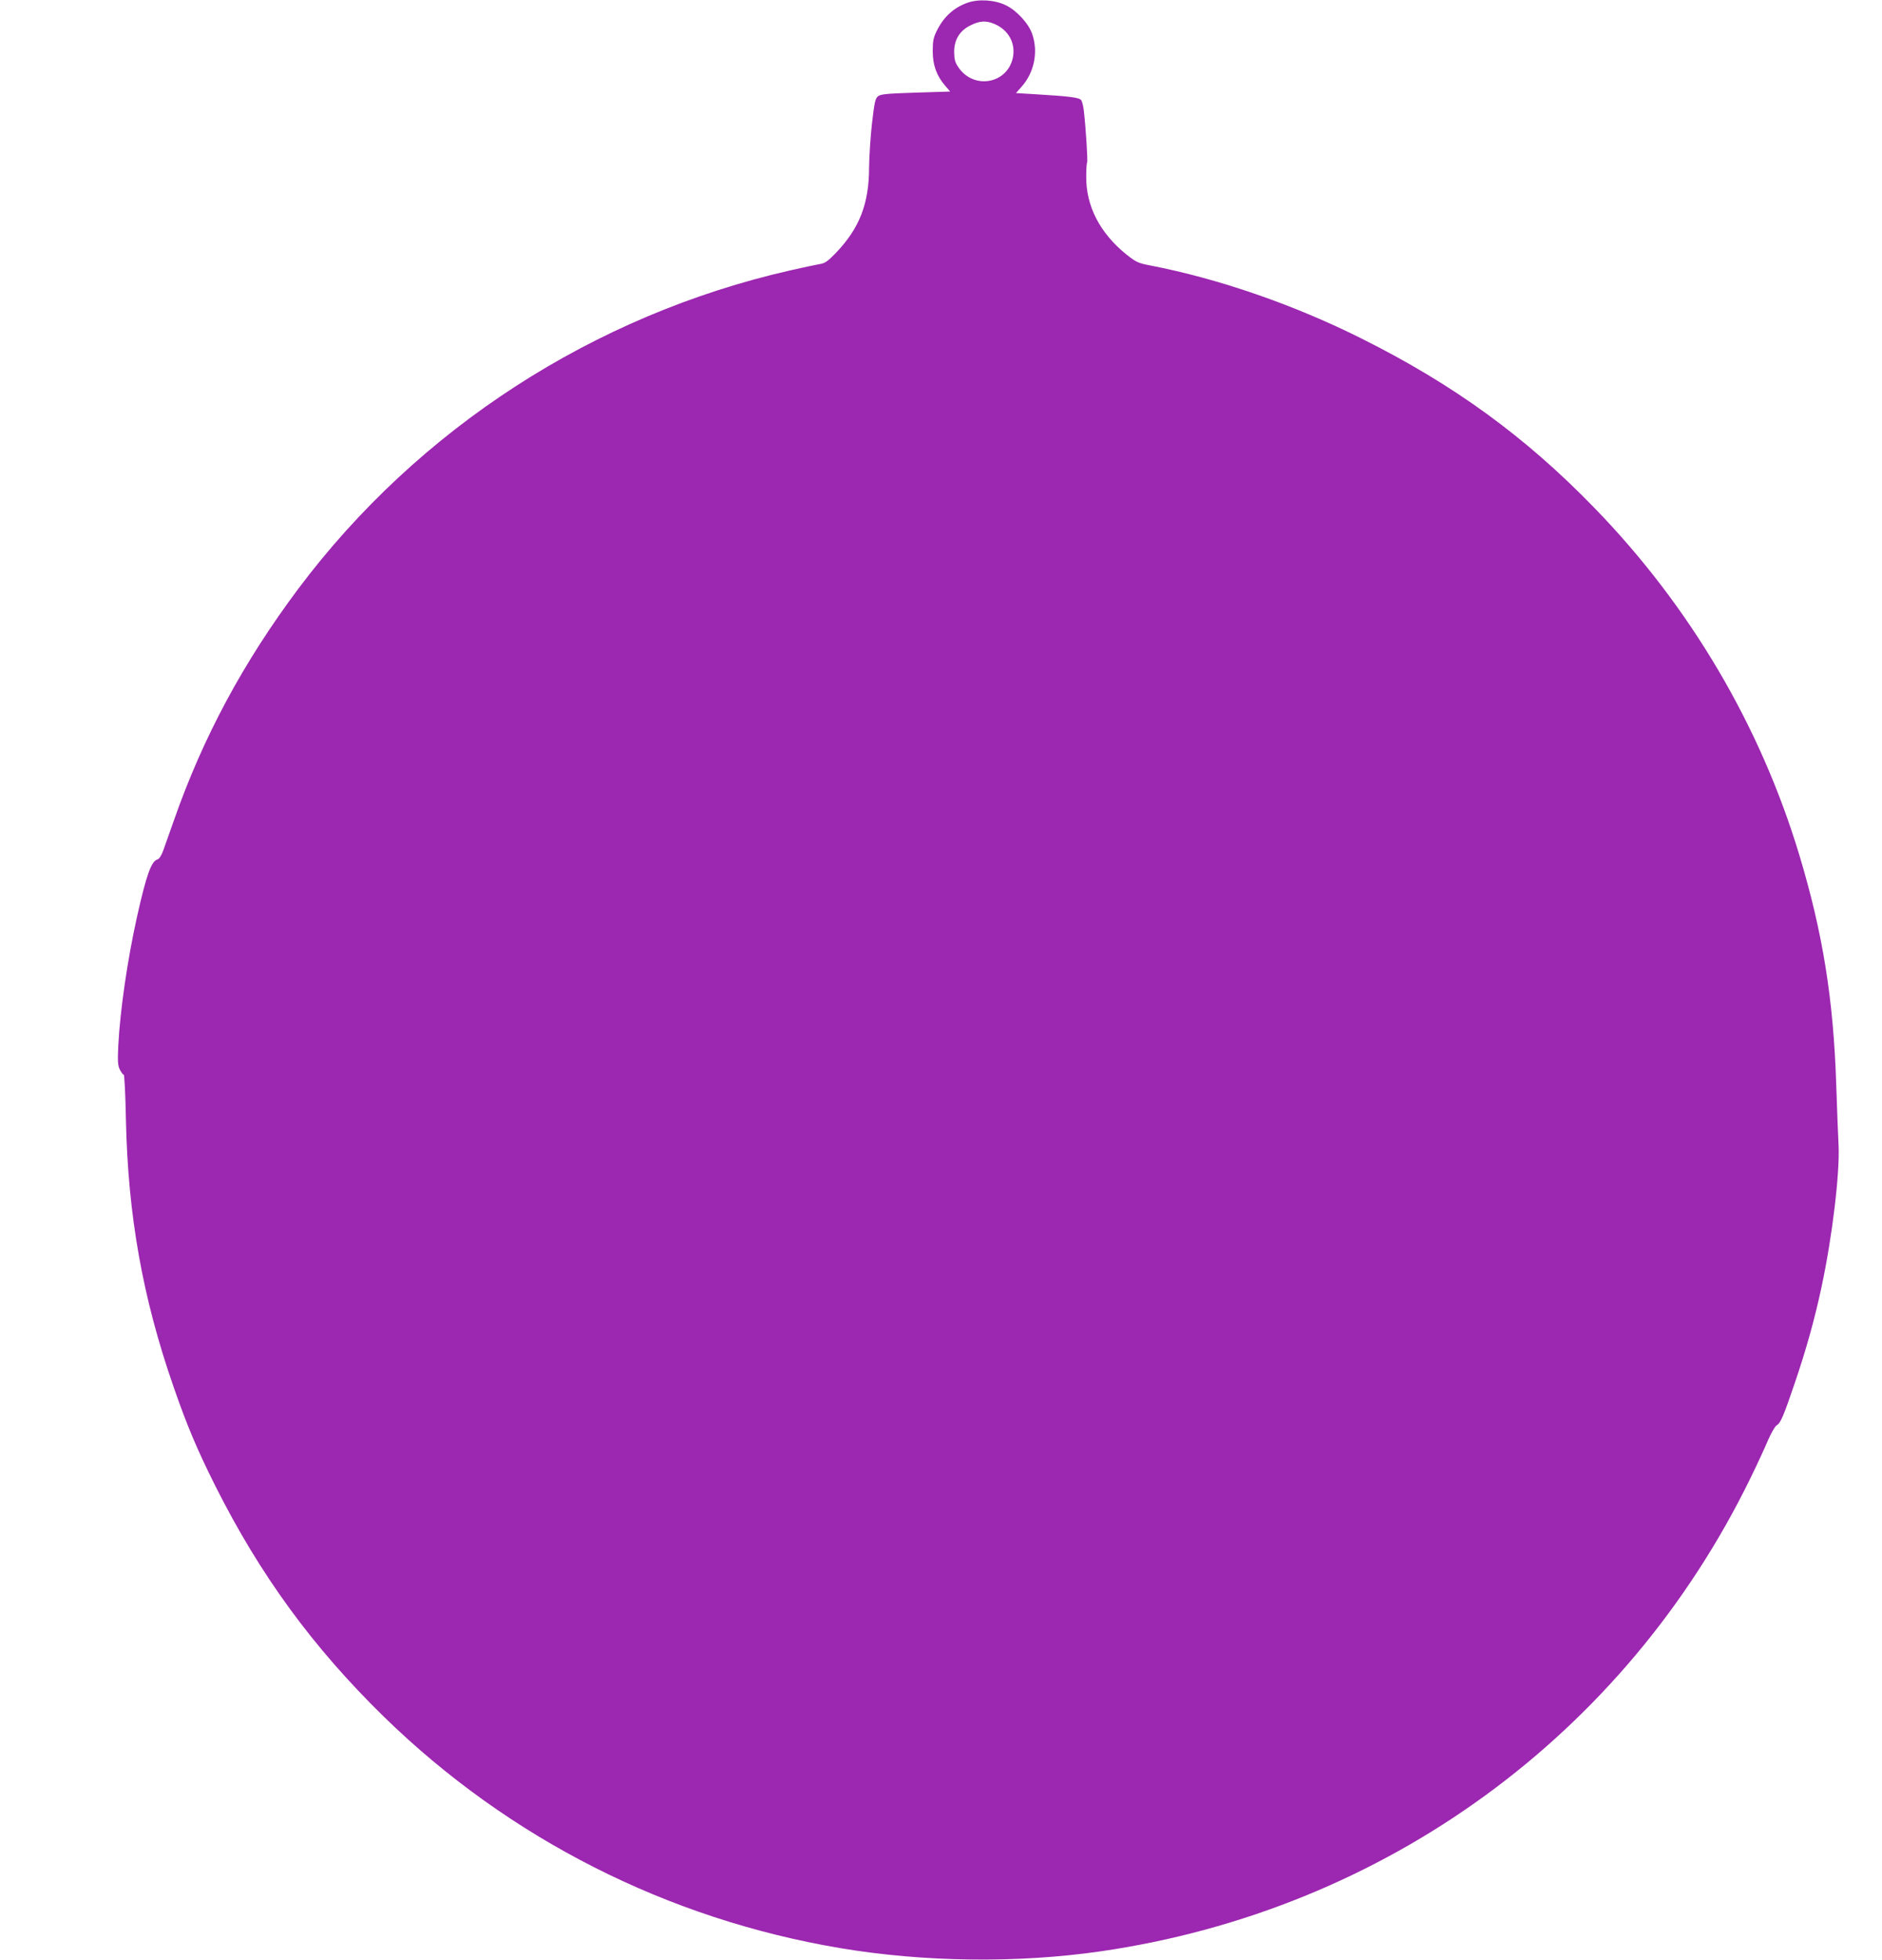
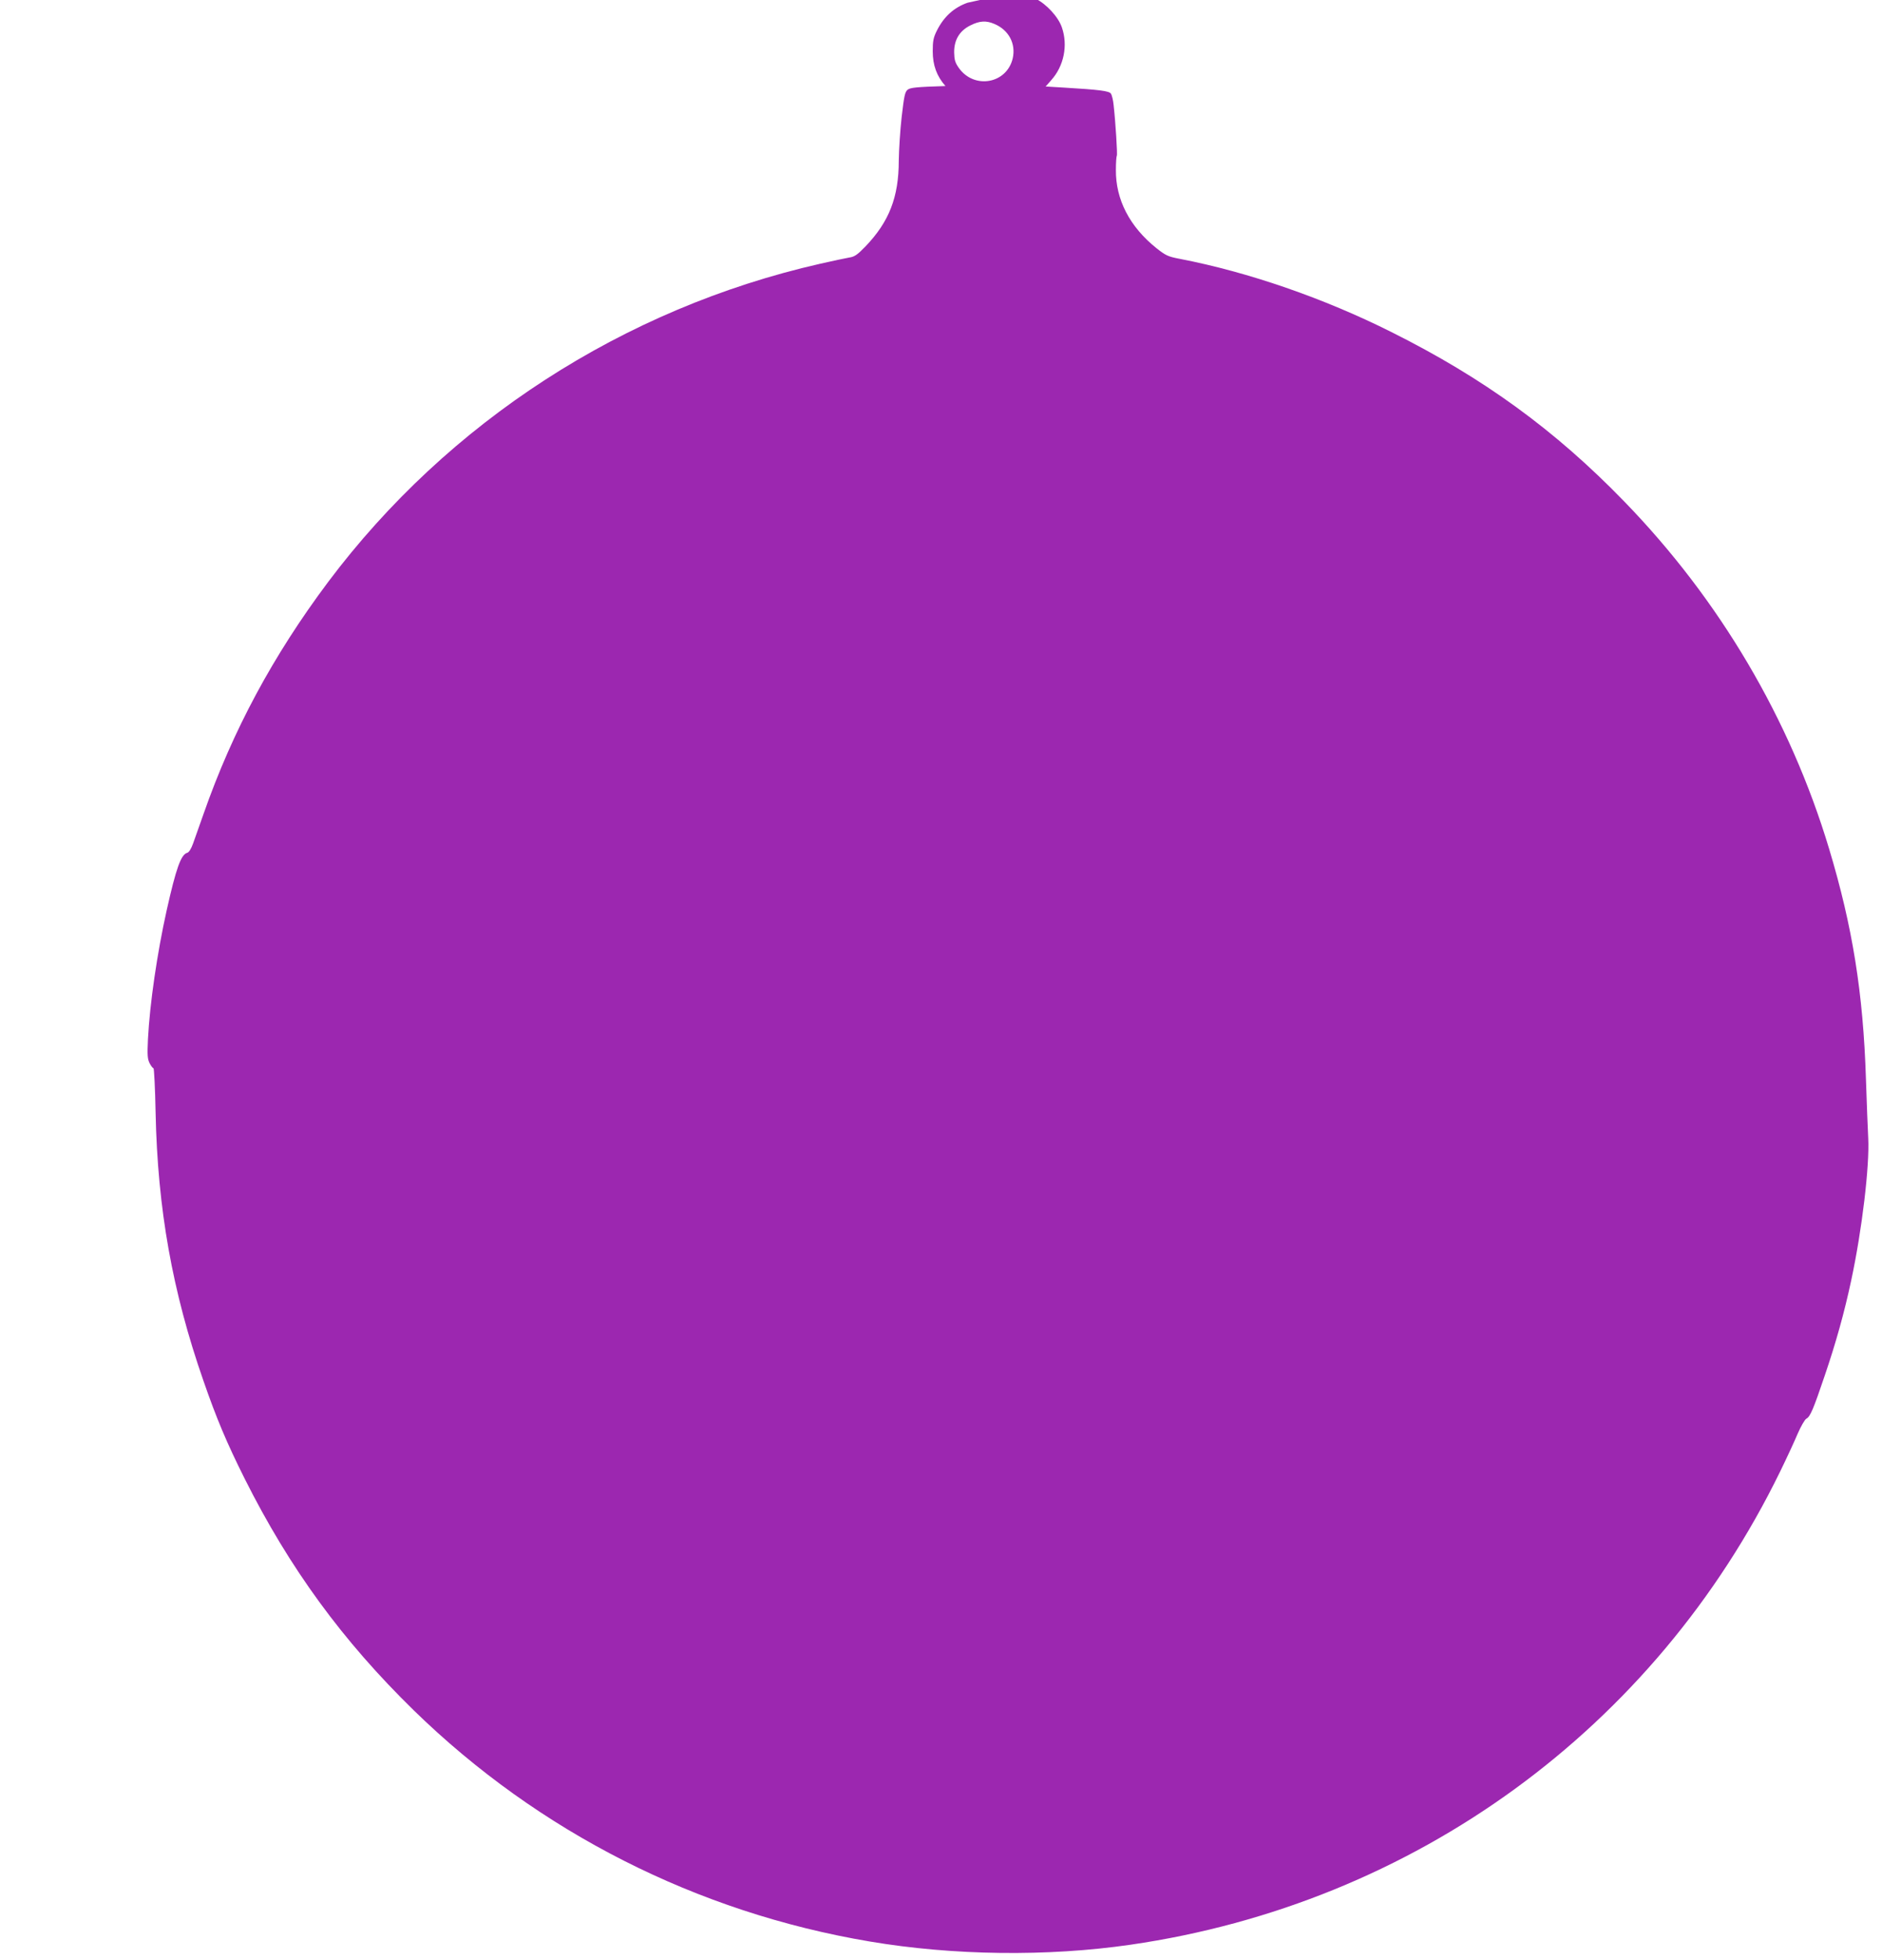
<svg xmlns="http://www.w3.org/2000/svg" version="1.0" width="1230pt" height="1280pt" viewBox="0 0 1230 1280" preserveAspectRatio="xMidYMid meet">
  <g transform="translate(0,1280) scale(0.1,-0.1)" fill="#9c27b0" stroke="none">
-     <path d="M6323 12782 c-90 -32 -155 -92 -200 -182 -23 -46 -27 -68 -27 -135 0 -91 26 -162 83 -227 l31 -36 -225 -7 c-190 -6 -229 -10 -247 -24 -18 -15 -23 -40 -39 -177 -10 -87 -18 -216 -19 -286 0 -239 -63 -399 -217 -560 -53 -55 -72 -68 -106 -73 -23 -4 -109 -22 -192 -41 -1284 -292 -2430 -1033 -3215 -2079 -360 -481 -623 -969 -814 -1515 -26 -74 -57 -160 -68 -192 -12 -34 -27 -58 -38 -61 -41 -11 -73 -100 -135 -377 -62 -279 -110 -607 -122 -840 -5 -106 -3 -130 11 -158 9 -17 20 -32 25 -32 4 0 11 -132 14 -293 13 -624 109 -1165 312 -1747 87 -251 153 -407 270 -641 294 -586 640 -1059 1106 -1514 815 -794 1850 -1319 2979 -1509 545 -92 1162 -100 1705 -21 1855 269 3426 1413 4245 3090 43 88 95 200 115 248 21 48 46 92 57 98 25 13 46 63 119 279 73 214 129 414 174 625 71 332 120 747 111 927 -3 57 -10 231 -15 388 -18 563 -88 996 -241 1504 -255 846 -715 1626 -1340 2269 -450 464 -919 805 -1520 1105 -441 221 -936 392 -1382 478 -79 15 -93 22 -154 70 -175 140 -267 318 -265 512 0 46 3 87 6 92 5 7 -8 216 -21 332 -3 31 -11 64 -18 74 -13 17 -74 25 -309 39 l-117 7 36 41 c83 92 111 227 70 345 -23 68 -101 153 -171 187 -72 36 -179 43 -252 17z m175 -138 c94 -39 142 -128 121 -224 -38 -167 -252 -206 -353 -63 -24 34 -29 53 -30 100 -1 82 35 142 106 177 59 30 103 33 156 10z" />
+     <path d="M6323 12782 c-90 -32 -155 -92 -200 -182 -23 -46 -27 -68 -27 -135 0 -91 26 -162 83 -227 c-190 -6 -229 -10 -247 -24 -18 -15 -23 -40 -39 -177 -10 -87 -18 -216 -19 -286 0 -239 -63 -399 -217 -560 -53 -55 -72 -68 -106 -73 -23 -4 -109 -22 -192 -41 -1284 -292 -2430 -1033 -3215 -2079 -360 -481 -623 -969 -814 -1515 -26 -74 -57 -160 -68 -192 -12 -34 -27 -58 -38 -61 -41 -11 -73 -100 -135 -377 -62 -279 -110 -607 -122 -840 -5 -106 -3 -130 11 -158 9 -17 20 -32 25 -32 4 0 11 -132 14 -293 13 -624 109 -1165 312 -1747 87 -251 153 -407 270 -641 294 -586 640 -1059 1106 -1514 815 -794 1850 -1319 2979 -1509 545 -92 1162 -100 1705 -21 1855 269 3426 1413 4245 3090 43 88 95 200 115 248 21 48 46 92 57 98 25 13 46 63 119 279 73 214 129 414 174 625 71 332 120 747 111 927 -3 57 -10 231 -15 388 -18 563 -88 996 -241 1504 -255 846 -715 1626 -1340 2269 -450 464 -919 805 -1520 1105 -441 221 -936 392 -1382 478 -79 15 -93 22 -154 70 -175 140 -267 318 -265 512 0 46 3 87 6 92 5 7 -8 216 -21 332 -3 31 -11 64 -18 74 -13 17 -74 25 -309 39 l-117 7 36 41 c83 92 111 227 70 345 -23 68 -101 153 -171 187 -72 36 -179 43 -252 17z m175 -138 c94 -39 142 -128 121 -224 -38 -167 -252 -206 -353 -63 -24 34 -29 53 -30 100 -1 82 35 142 106 177 59 30 103 33 156 10z" />
  </g>
</svg>